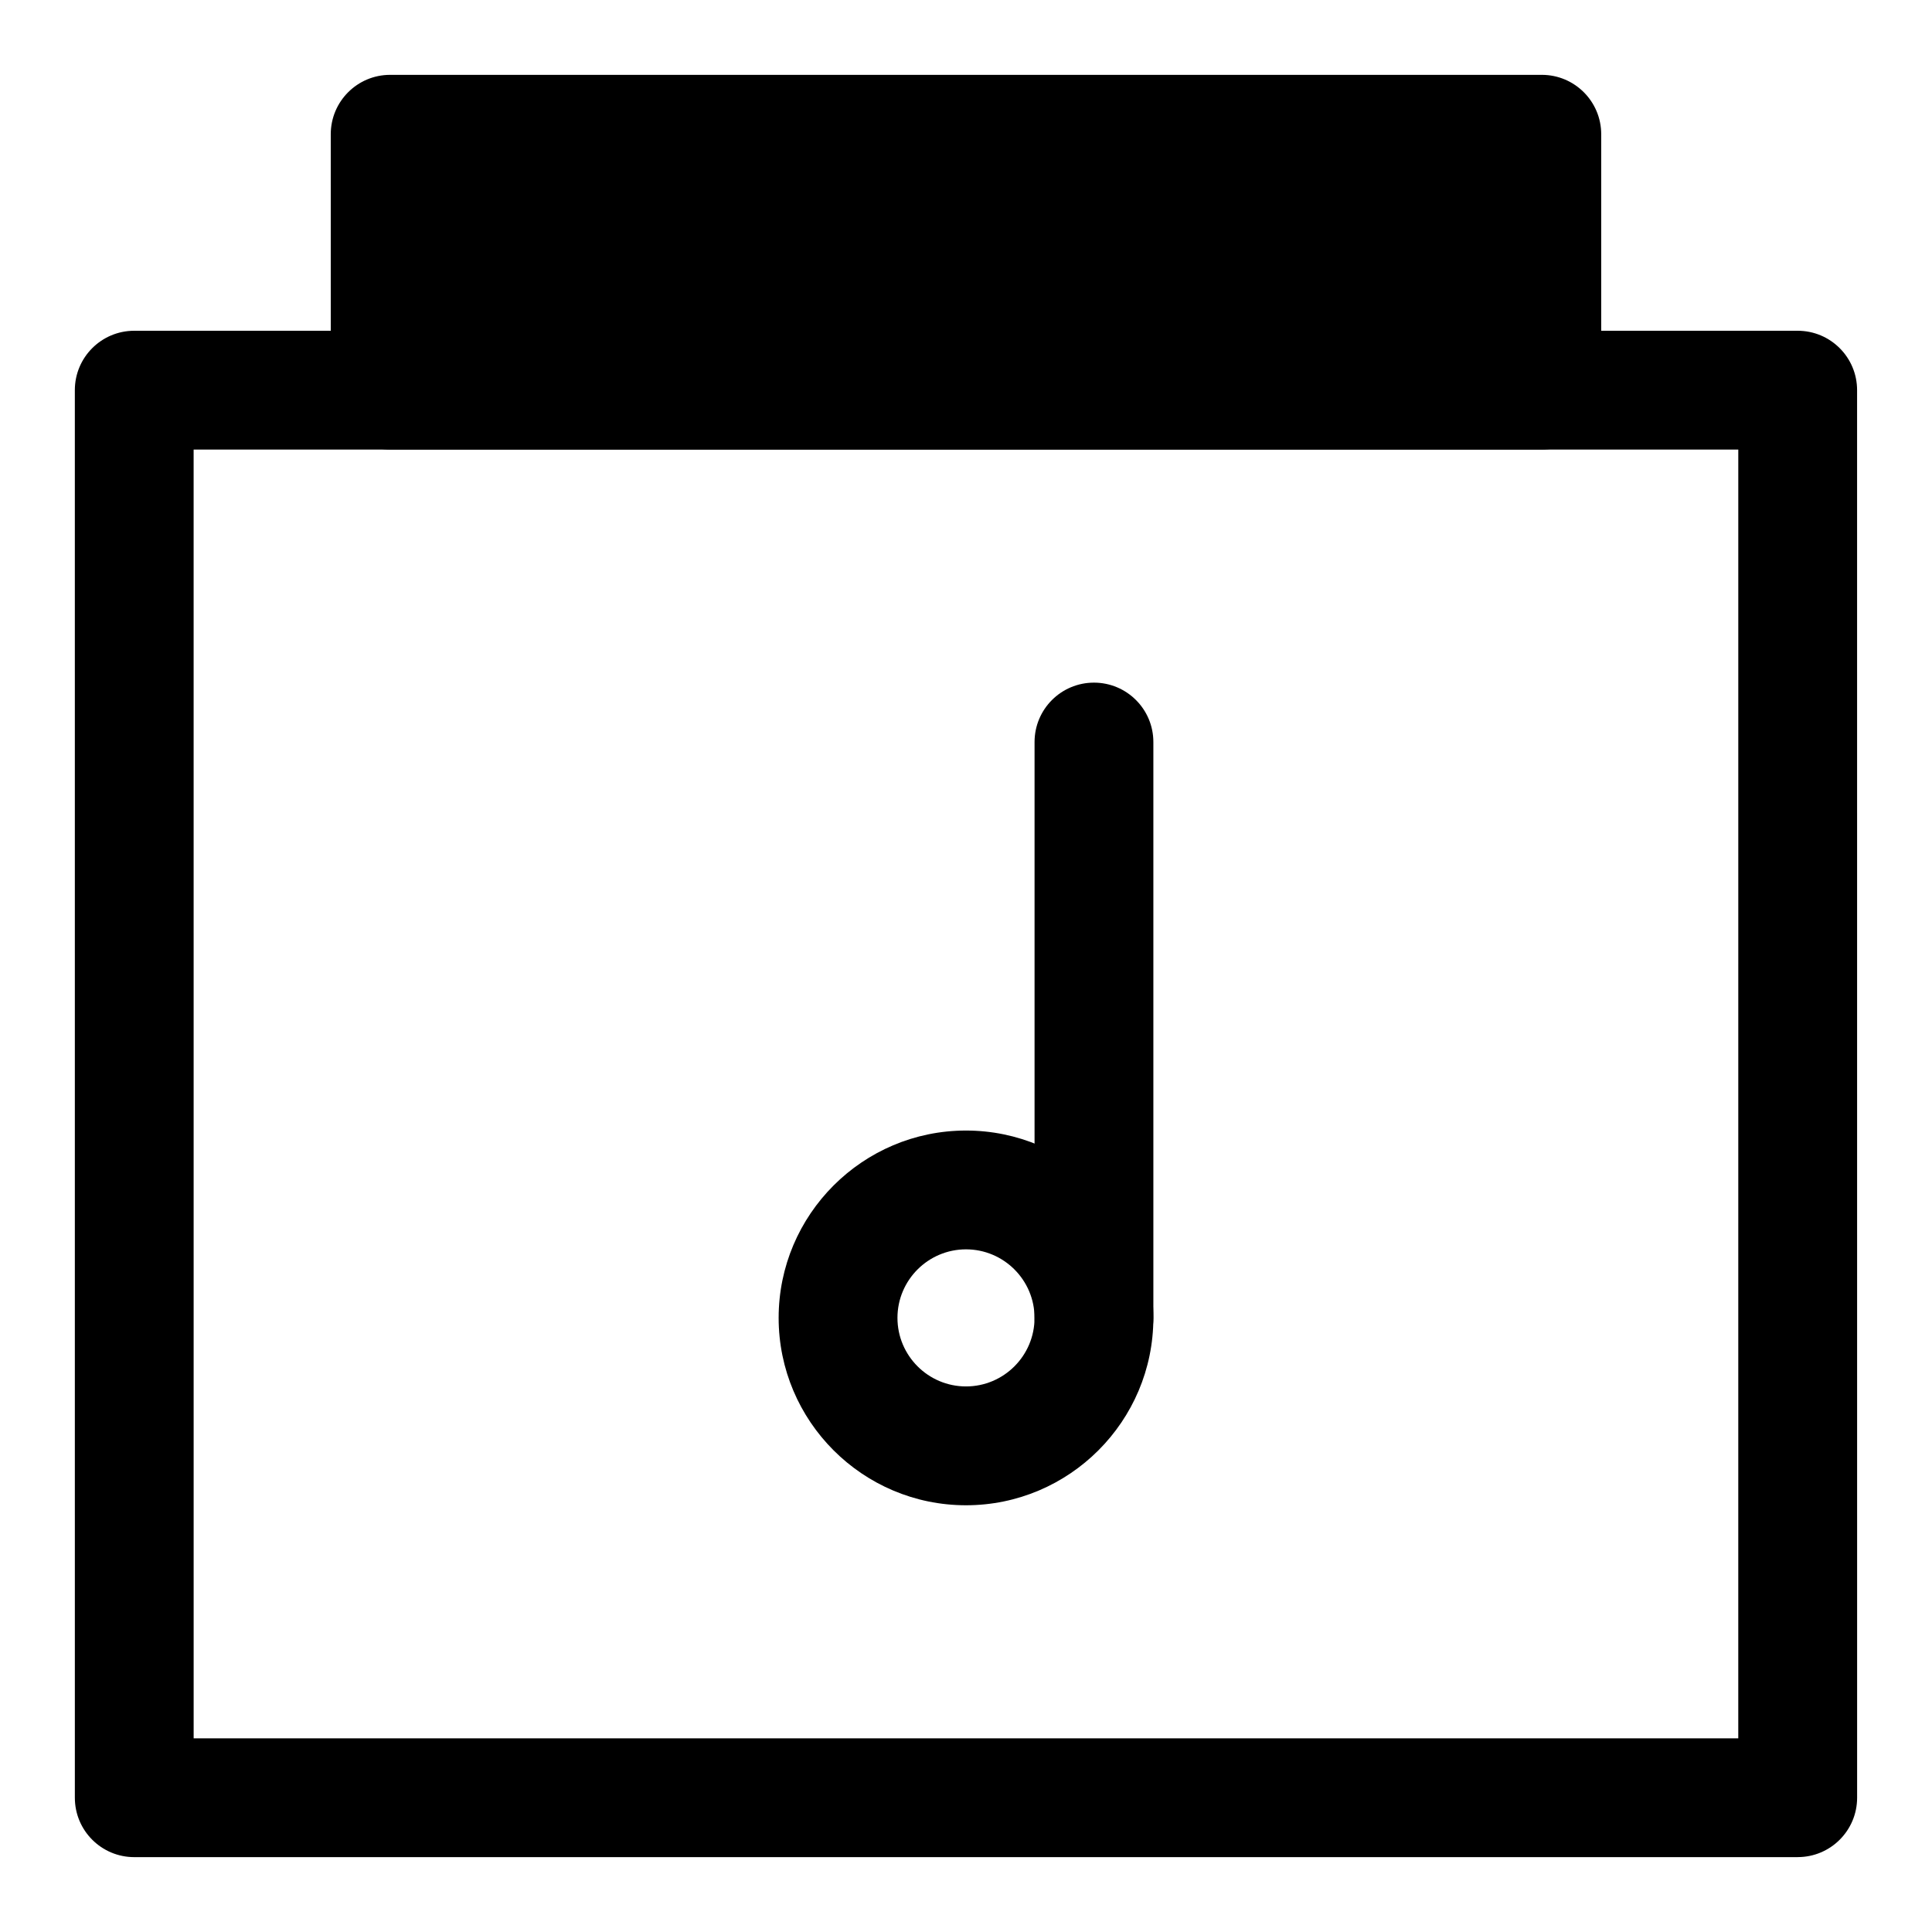
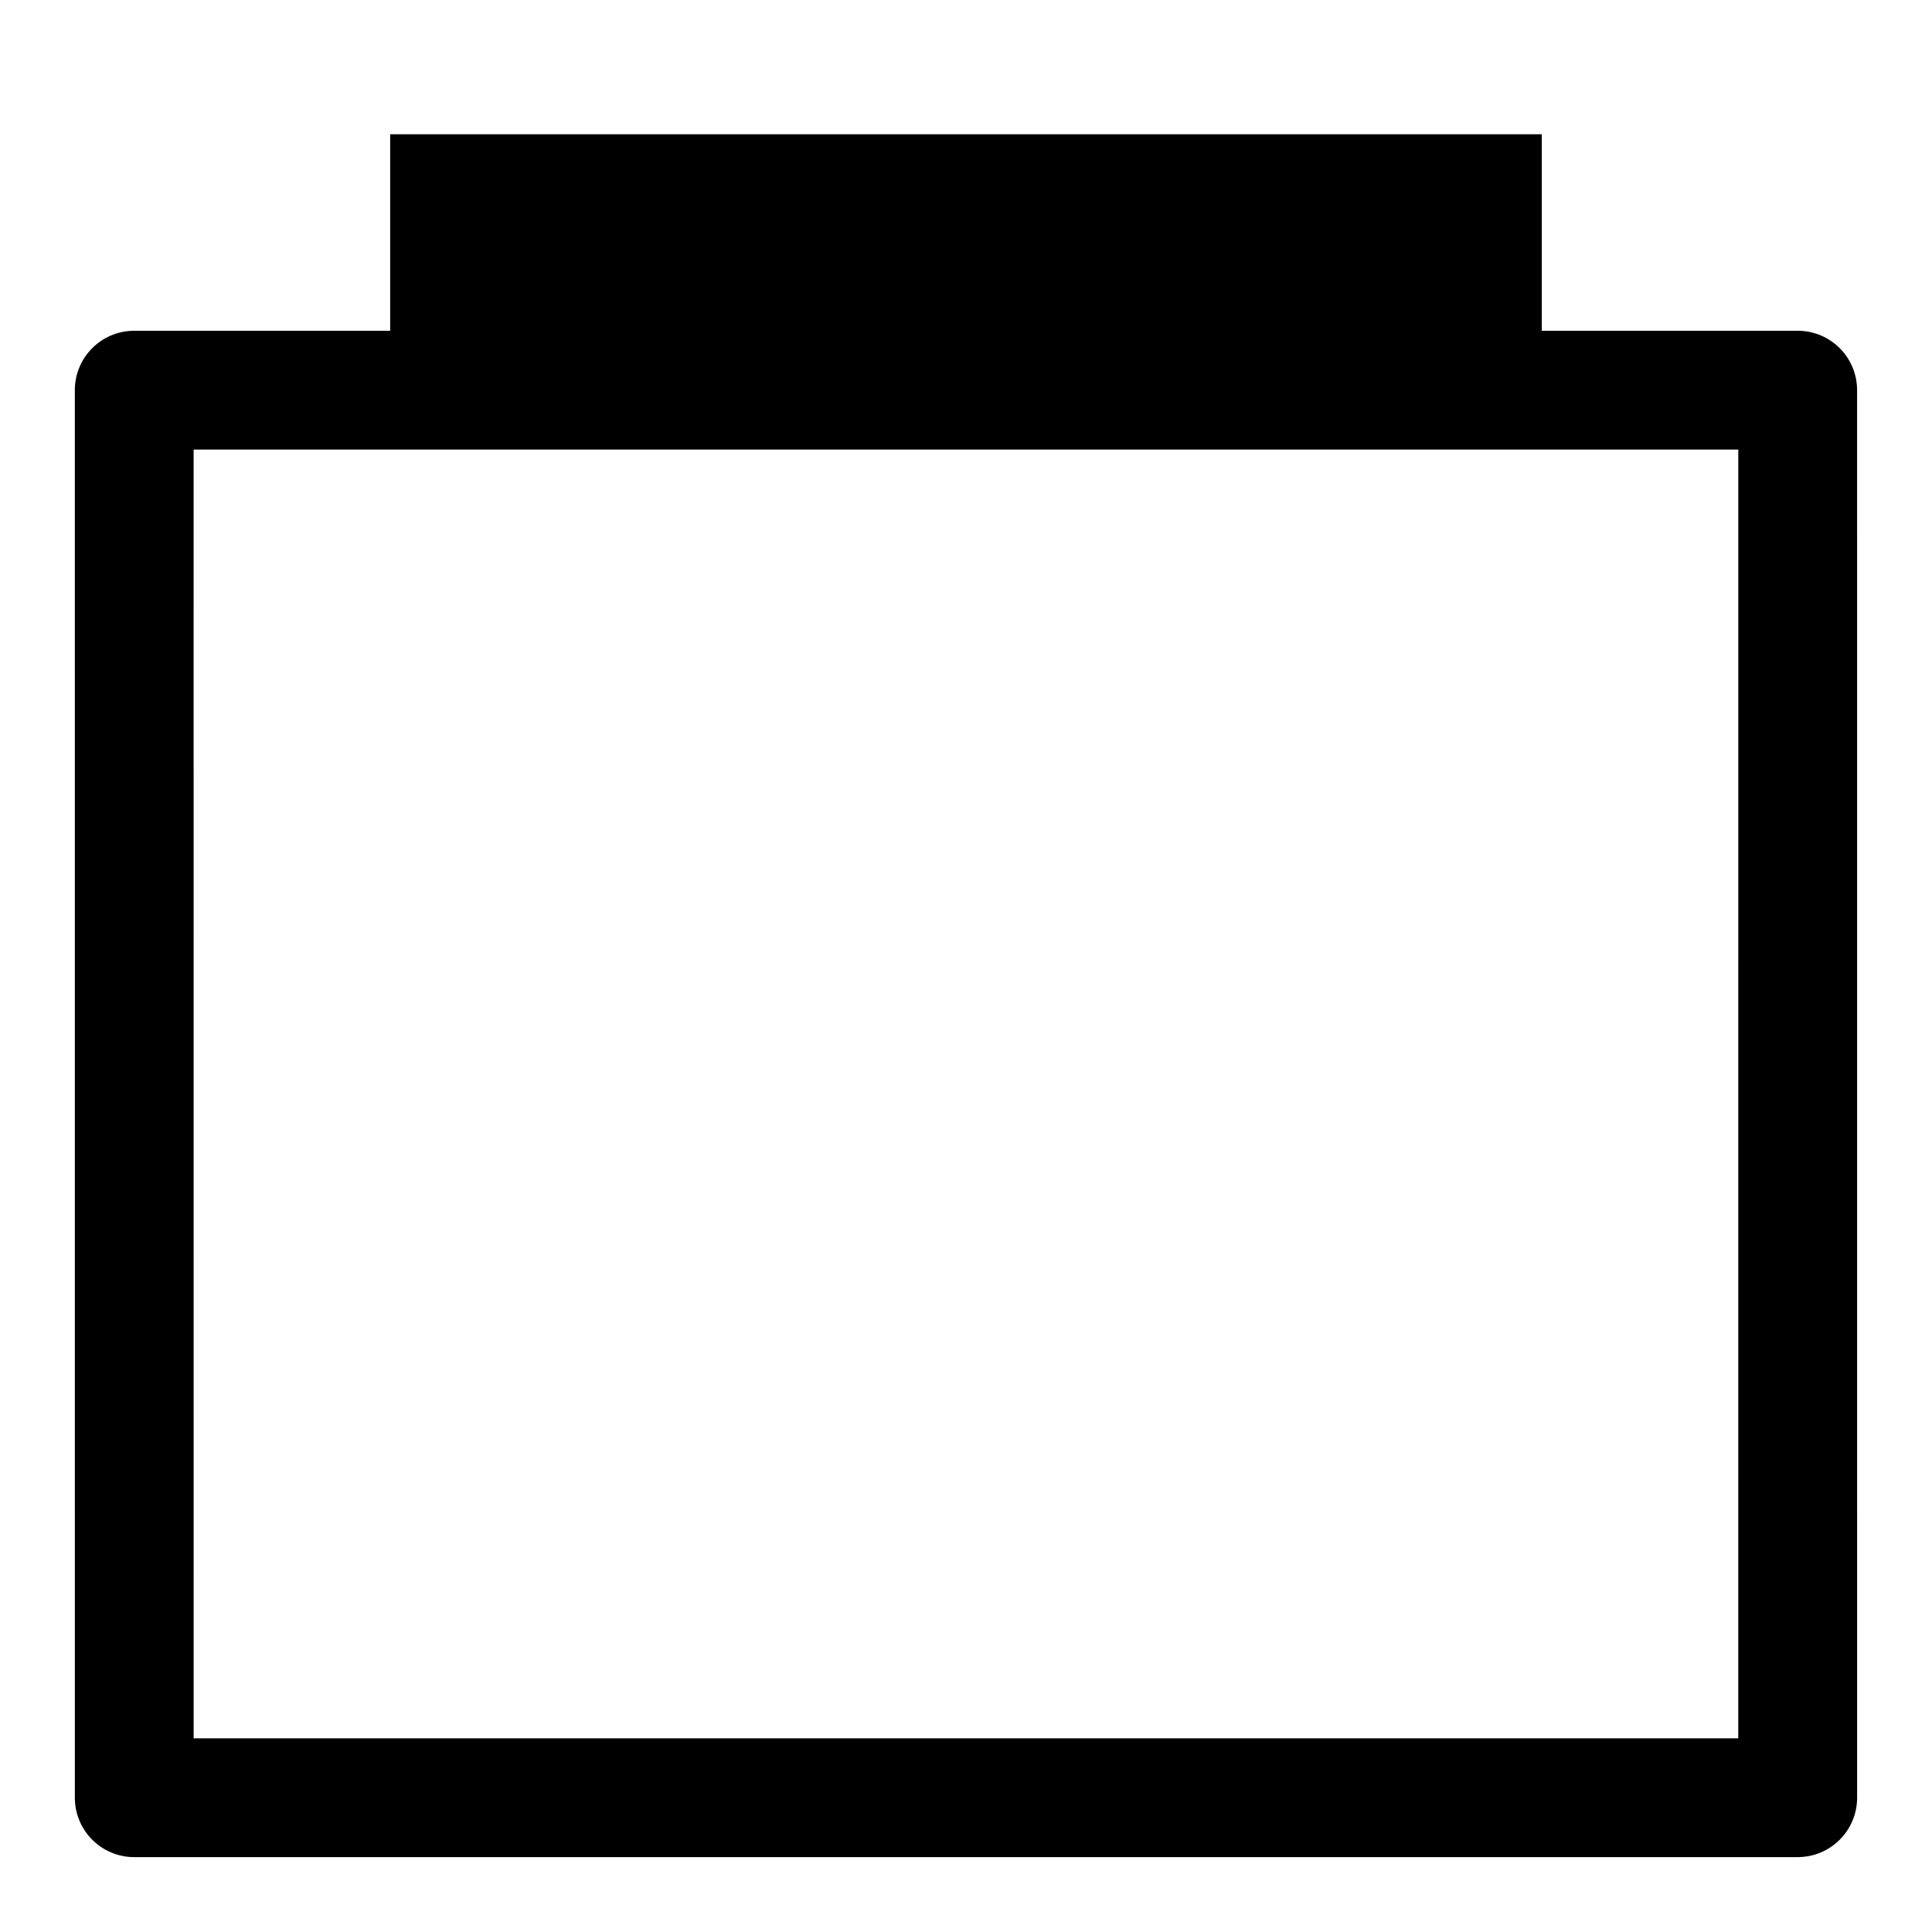
<svg xmlns="http://www.w3.org/2000/svg" fill="#000000" width="800px" height="800px" version="1.1" viewBox="144 144 512 512">
  <g>
    <path d="m620.41 636.16h-440.83c-8.695 0-15.742-7.043-15.742-15.742l-0.004-373.02c0-8.703 7.051-15.742 15.742-15.742h440.83c8.695 0 15.742 7.043 15.742 15.742l0.008 373.01c0 8.703-7.051 15.746-15.746 15.746zm-425.09-31.488h409.34l0.004-341.53h-409.35z" />
    <path d="m247.4 179.58h305.19v67.82h-305.19z" />
-     <path d="m552.6 263.14h-305.2c-8.695 0-15.742-7.043-15.742-15.742l-0.004-67.82c0-8.703 7.051-15.742 15.742-15.742h305.2c8.695 0 15.742 7.043 15.742 15.742v67.82c0.004 8.699-7.047 15.742-15.738 15.742zm-289.45-31.488h273.71v-36.332h-273.71z" />
-     <path d="m433.91 508.99c-8.695 0-15.742-7.043-15.742-15.742v-152.6c0-8.703 7.051-15.742 15.742-15.742 8.695 0 15.742 7.043 15.742 15.742v152.6c0.004 8.699-7.047 15.742-15.742 15.742z" />
-     <path d="m400 542.91c-27.383 0-49.652-22.277-49.652-49.66 0-27.367 22.27-49.645 49.652-49.645s49.652 22.277 49.652 49.645c0 27.383-22.27 49.66-49.652 49.66zm0-67.82c-10.016 0-18.164 8.148-18.164 18.156 0 10.023 8.148 18.172 18.164 18.172s18.164-8.148 18.164-18.172c0-10.008-8.148-18.156-18.164-18.156z" />
  </g>
</svg>